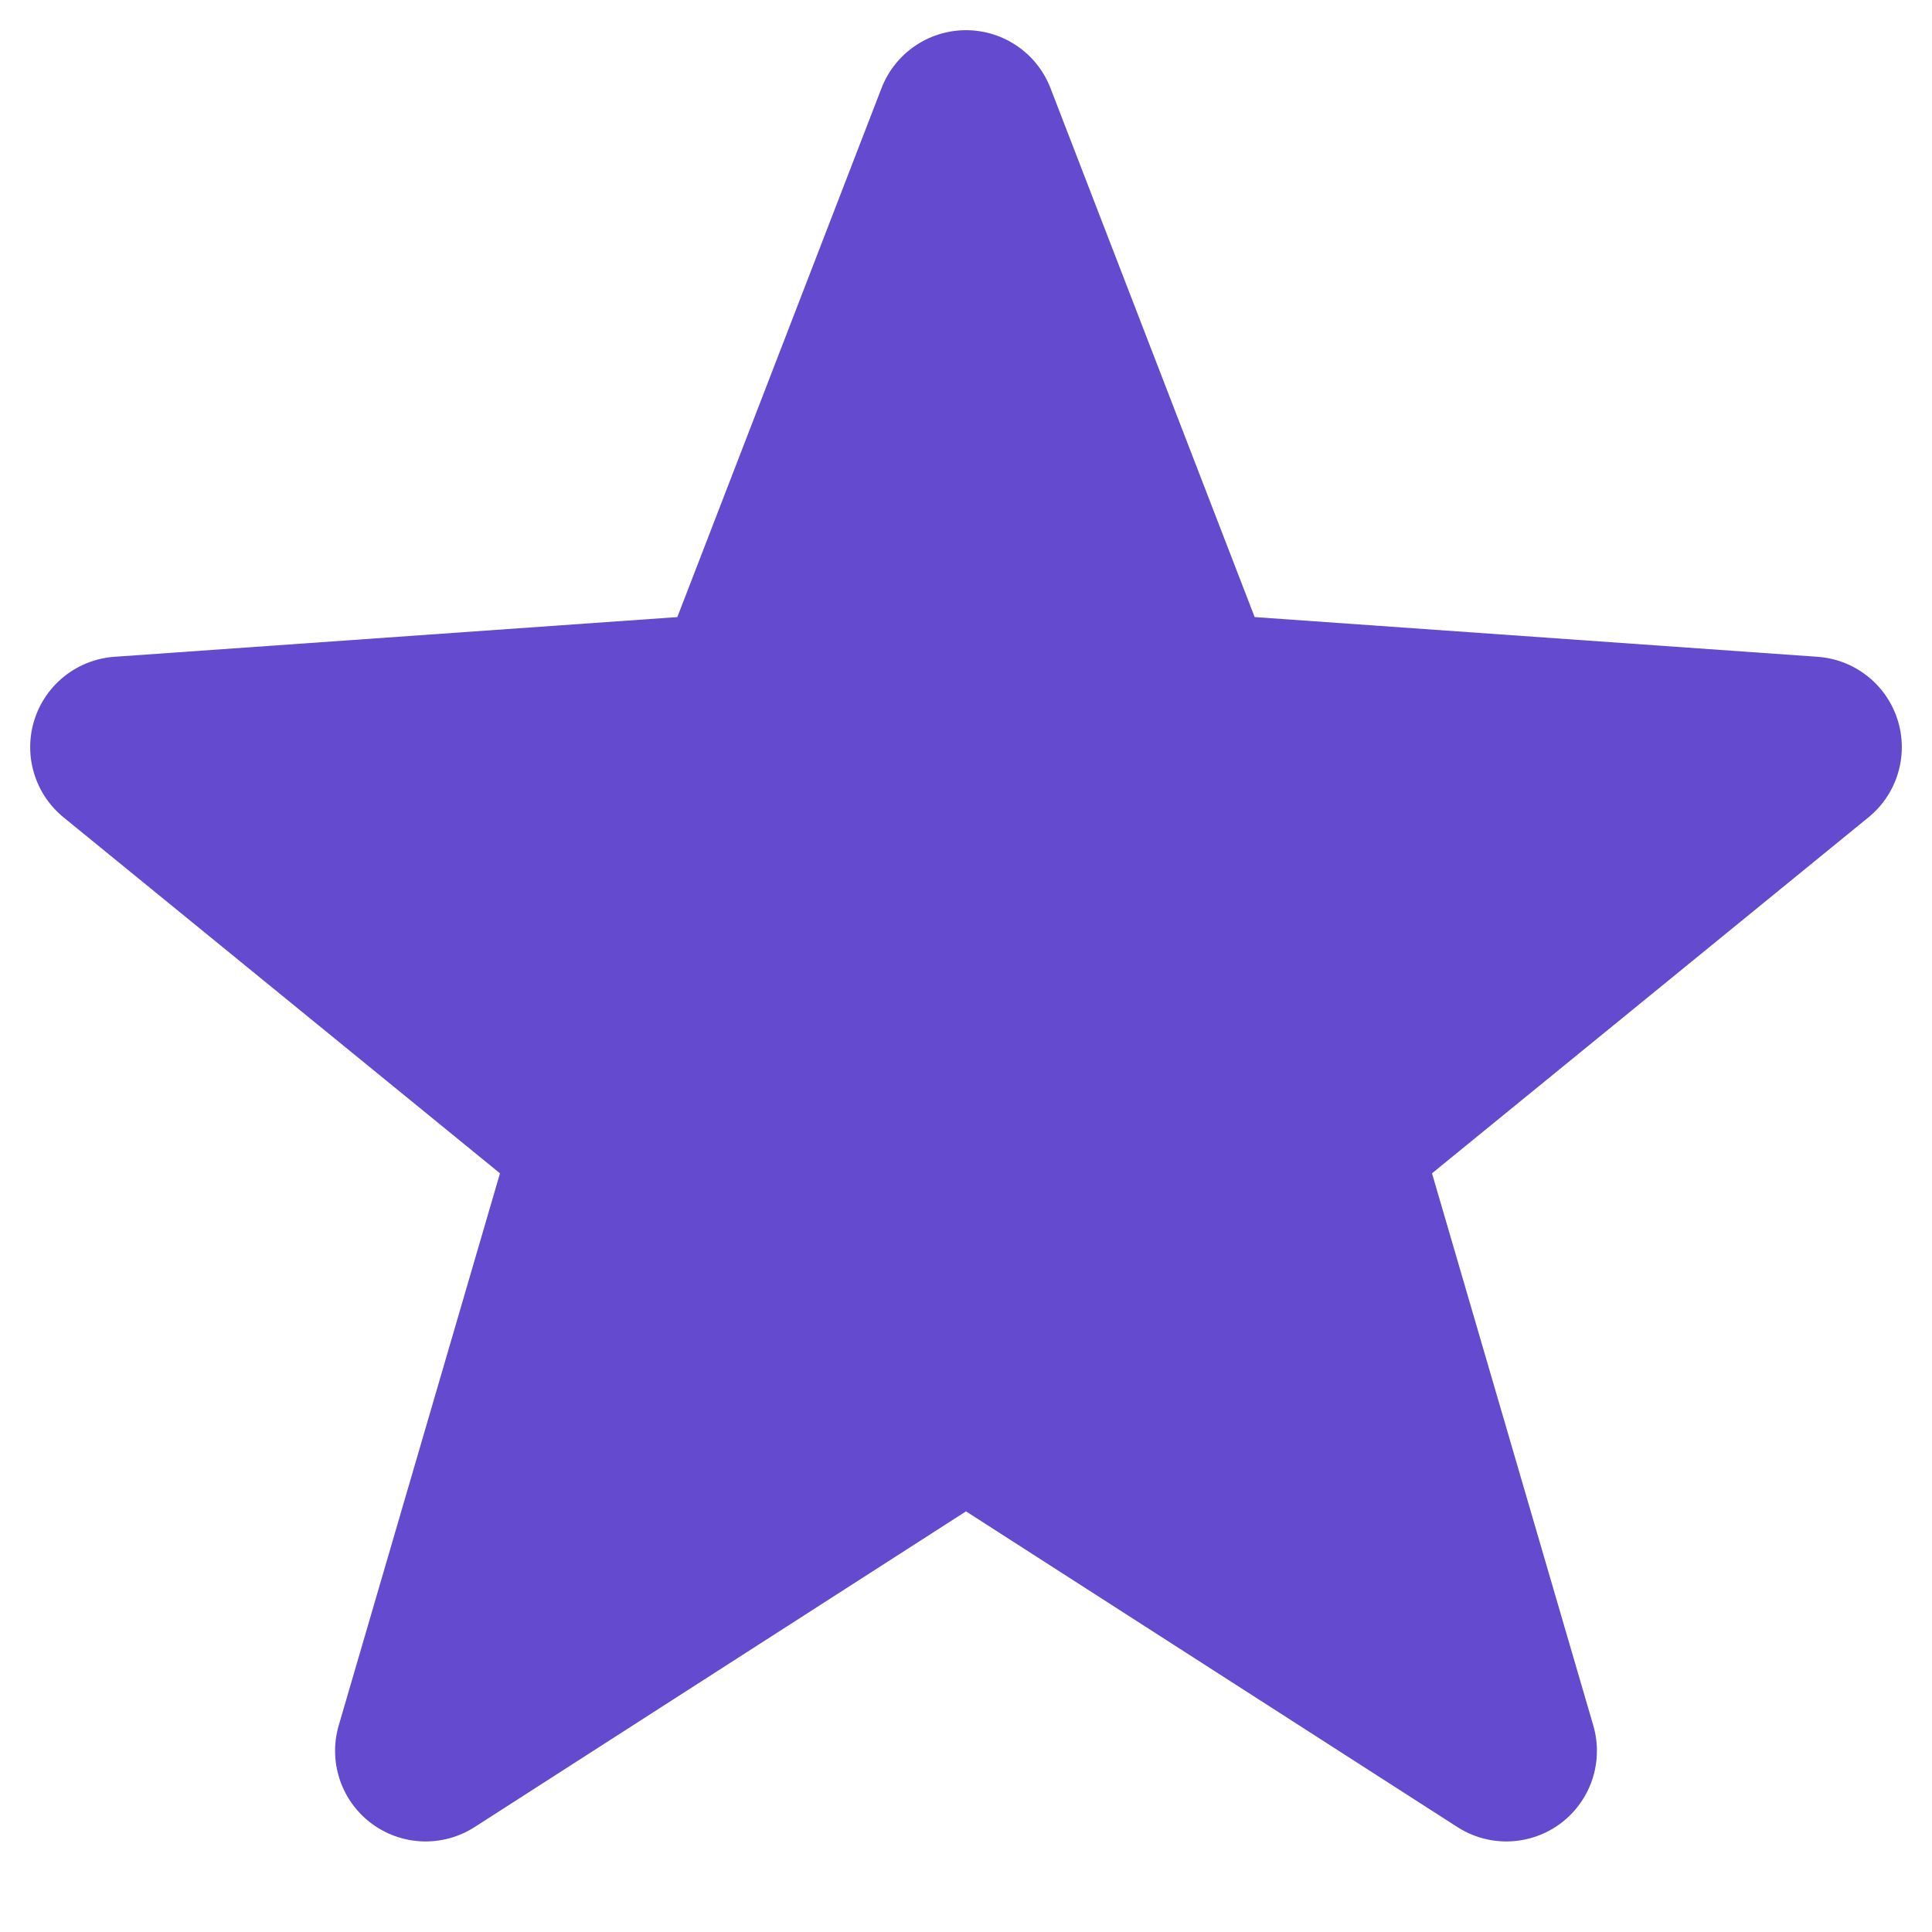
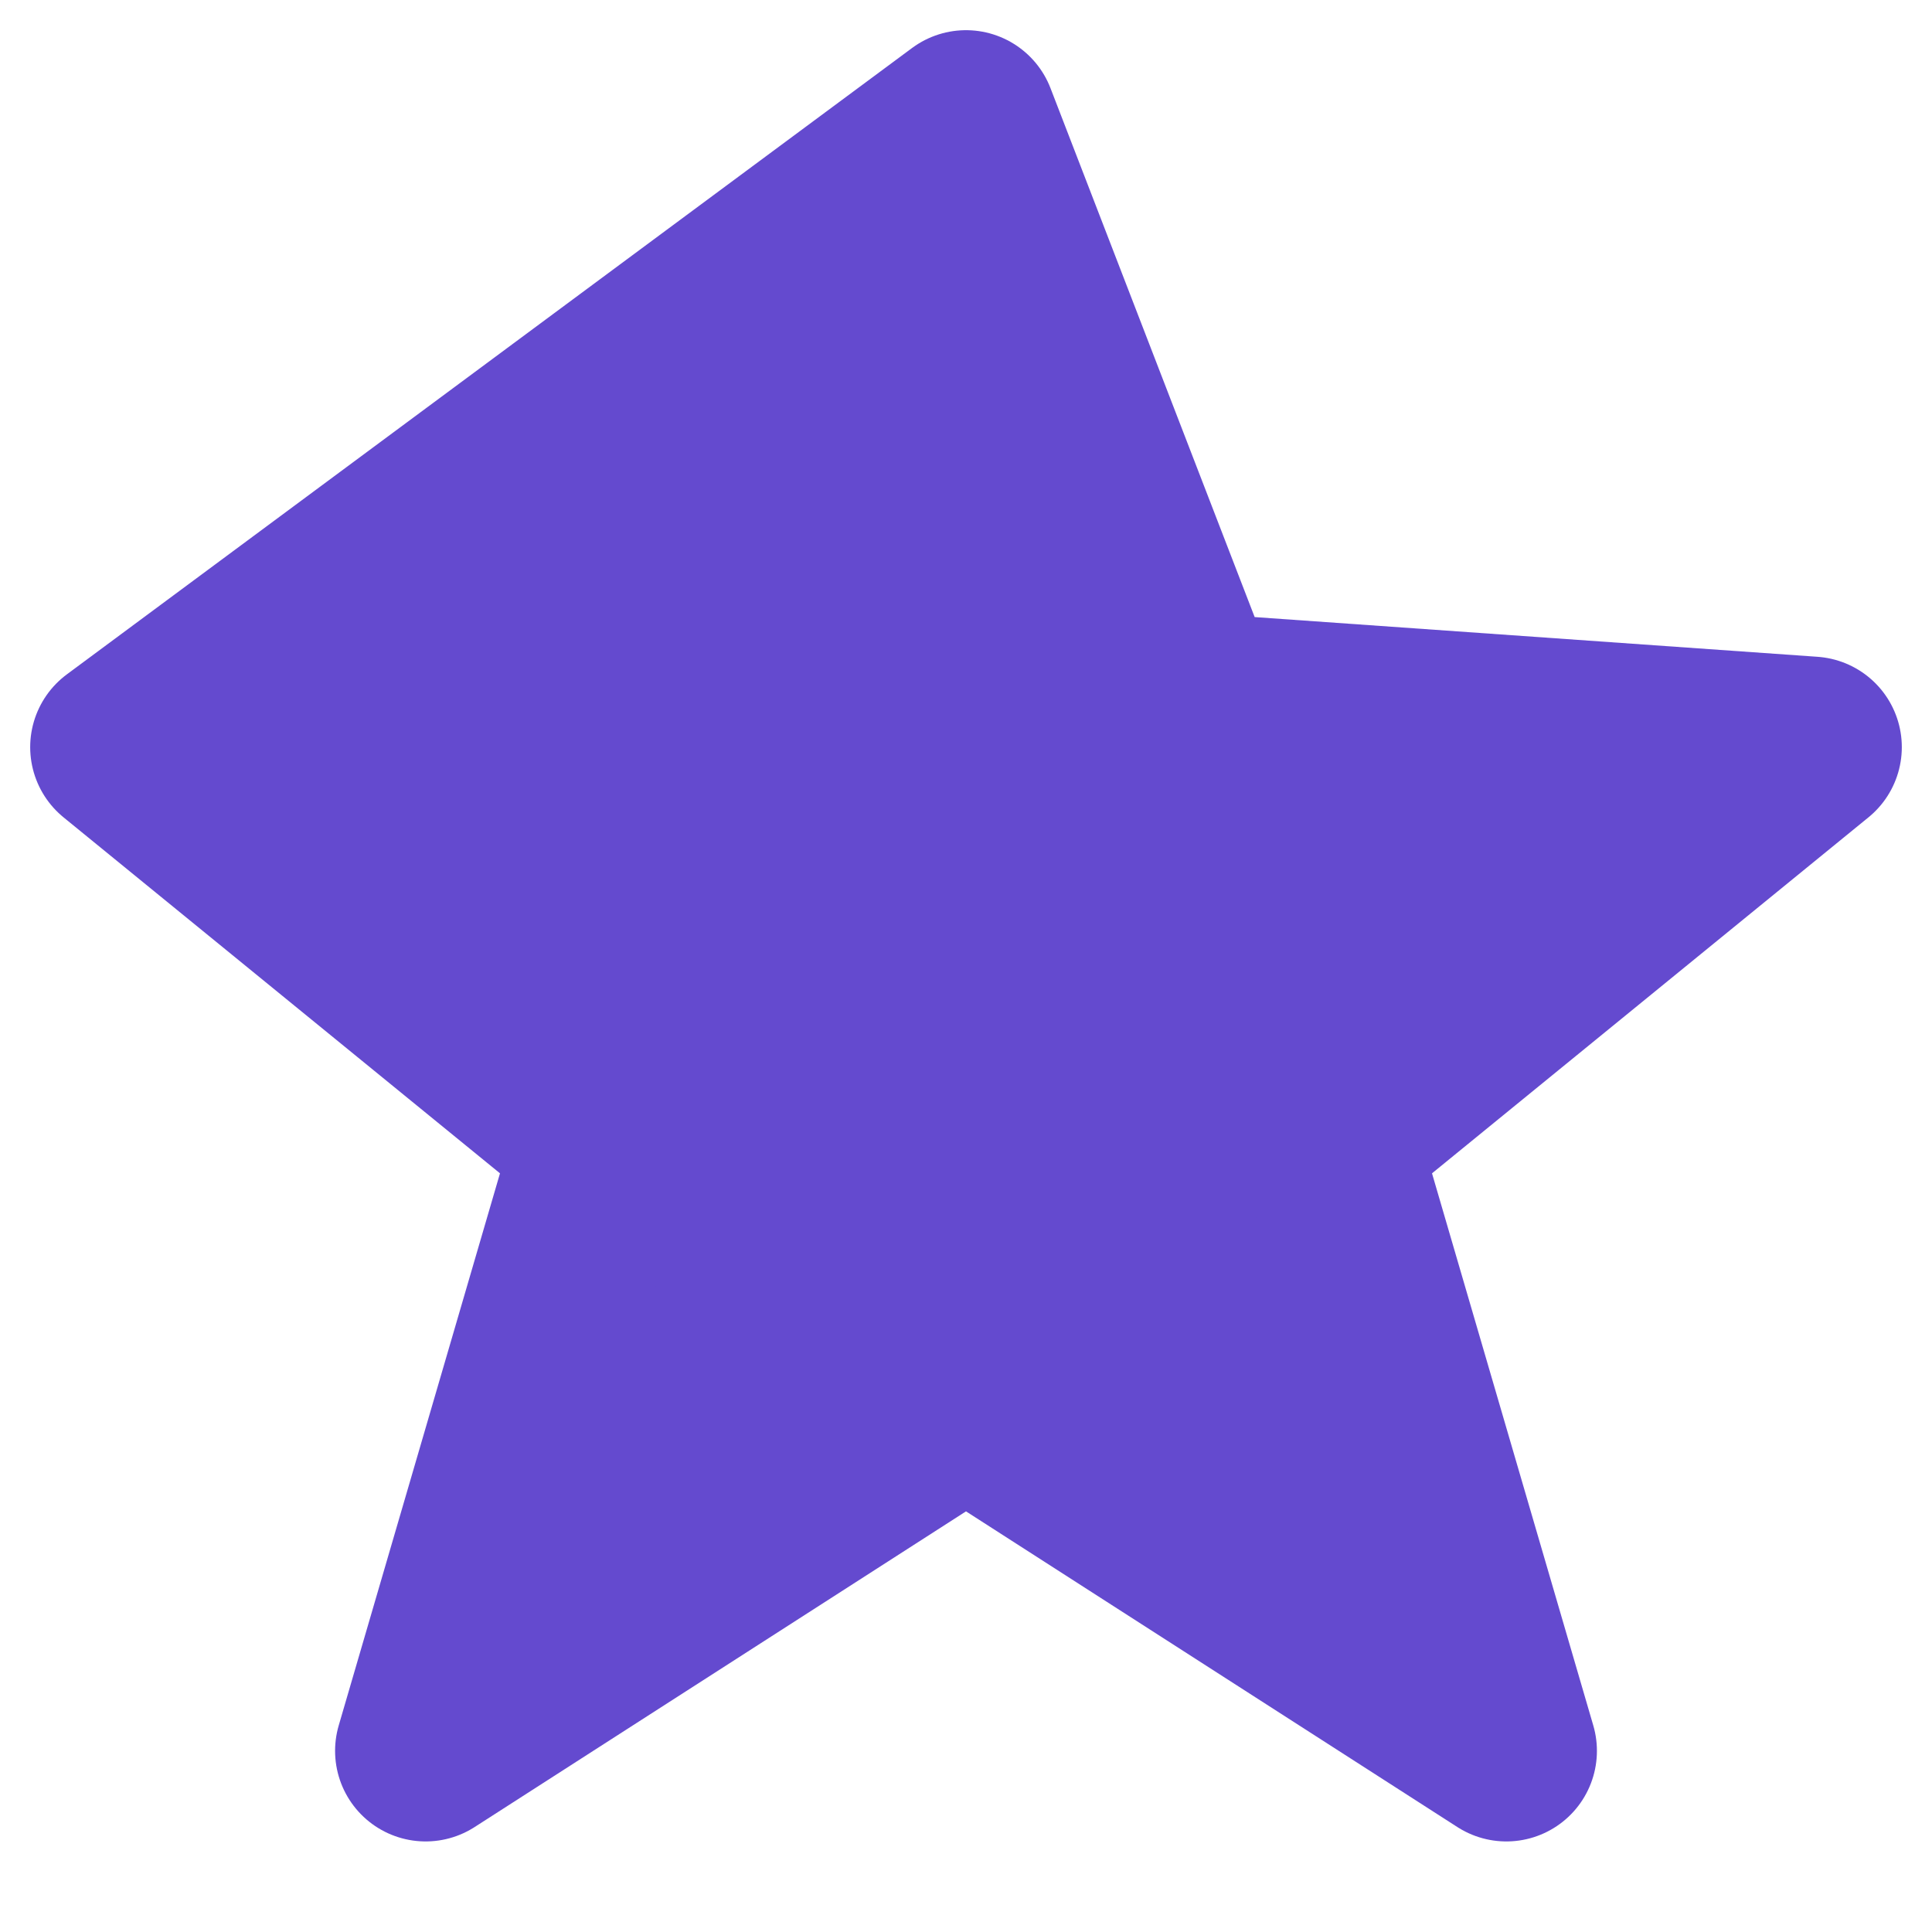
<svg xmlns="http://www.w3.org/2000/svg" width="128" height="128" viewBox="0 0 128 128" fill="none">
-   <path d="       M64 8       L78.9 46.6       L120 49.5       L88 75.6       L99.8 116       L64 93       L28.2 116       L40 75.6       L8 49.5       L49.1 46.6       Z" fill="#644ACF" stroke="#644ACF" stroke-width="12" stroke-linejoin="round" stroke-linecap="round" />
+   <path d="       M64 8       L78.9 46.6       L120 49.5       L88 75.6       L99.8 116       L64 93       L28.2 116       L40 75.6       L8 49.5       Z" fill="#644ACF" stroke="#644ACF" stroke-width="12" stroke-linejoin="round" stroke-linecap="round" />
</svg>